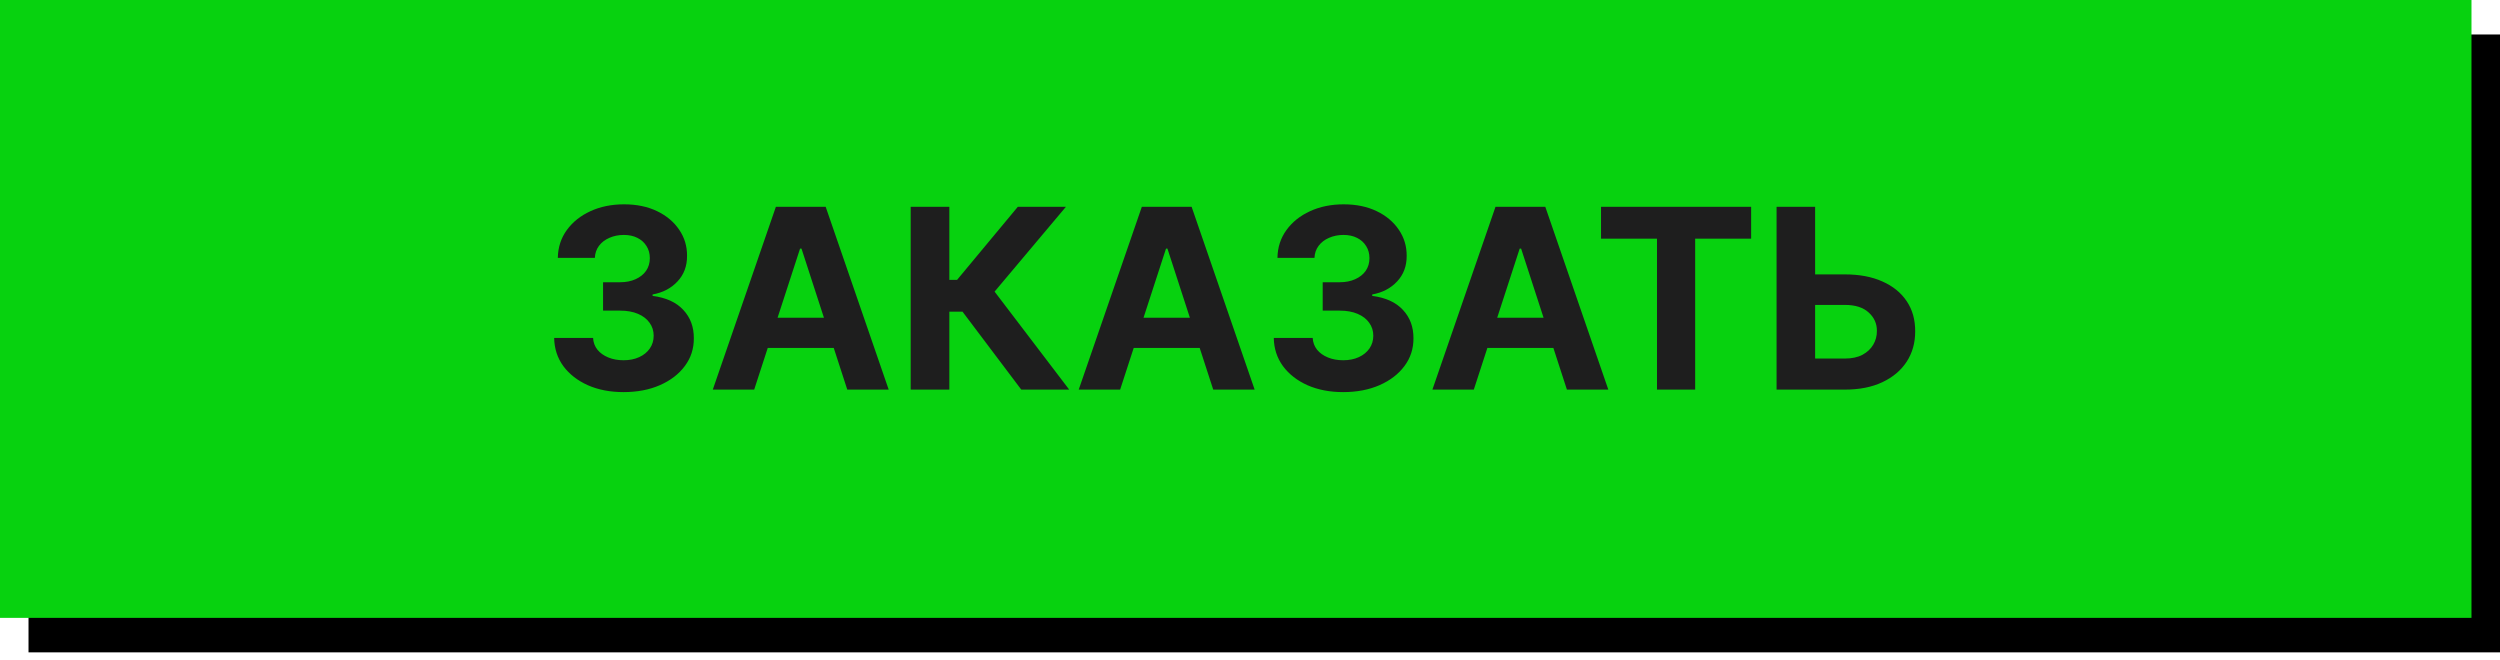
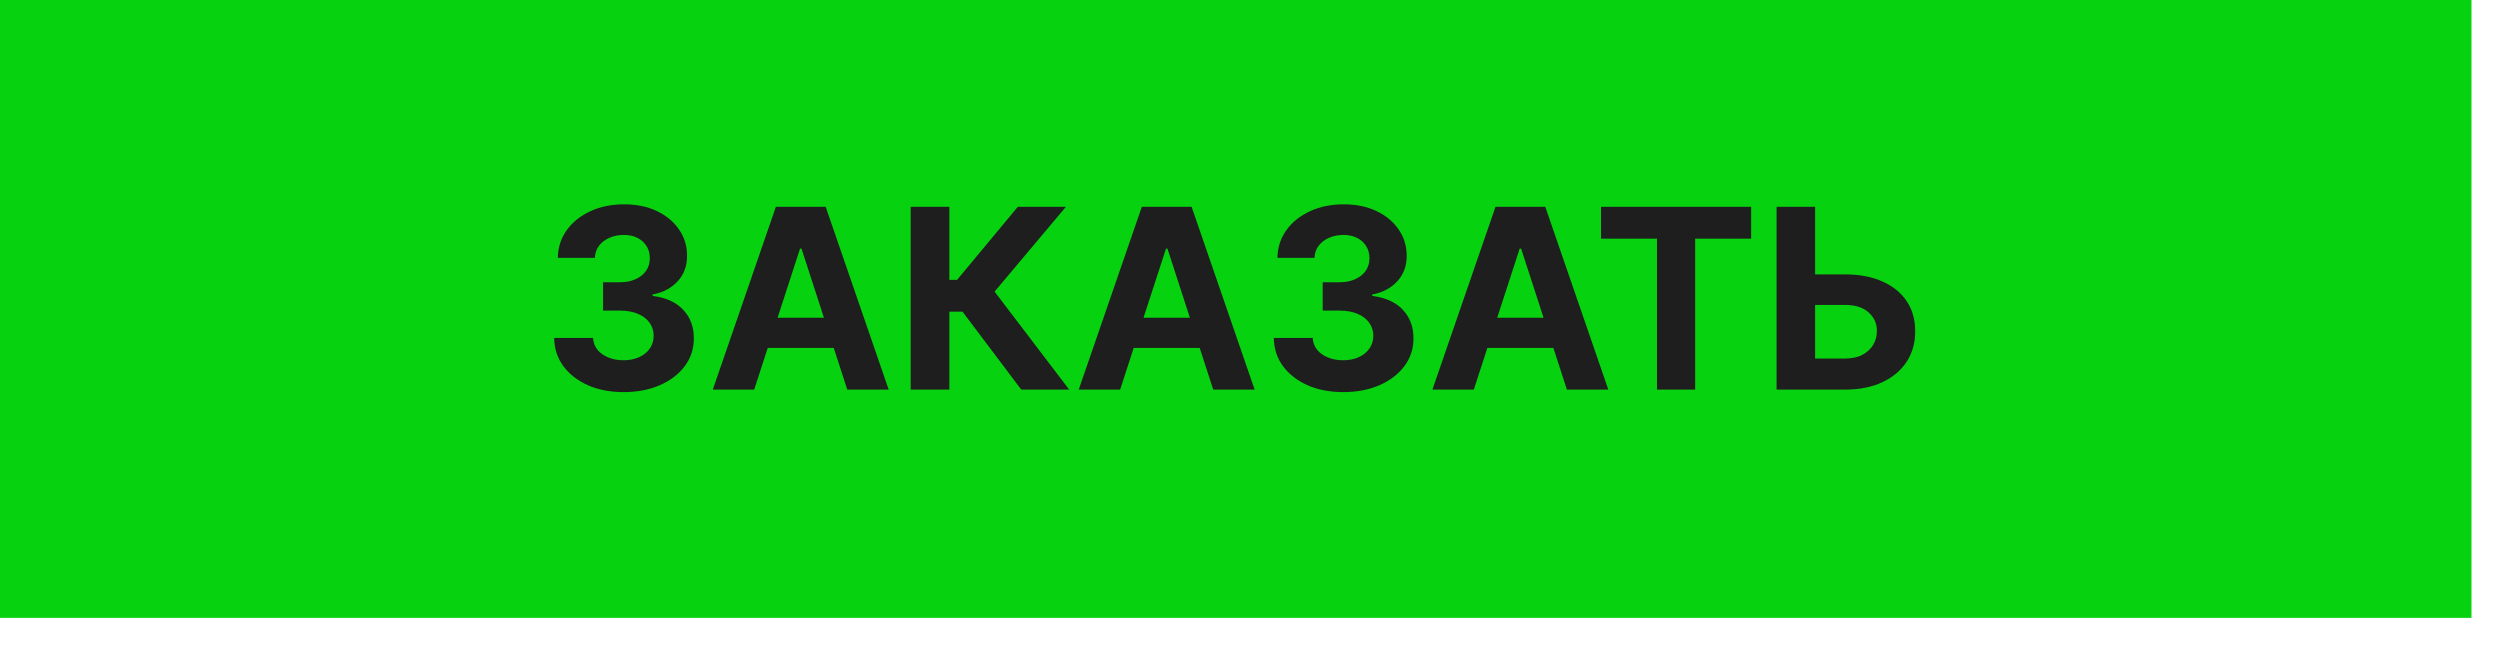
<svg xmlns="http://www.w3.org/2000/svg" width="231" height="61" viewBox="0 0 231 61" fill="none">
-   <path d="M2.635 3.186H231V60.278H2.635V3.186Z" fill="black" />
  <rect width="228.365" height="57.091" fill="#07D20F" />
  <path d="M57.612 36.231C56.38 36.231 55.283 36.019 54.321 35.596C53.365 35.167 52.609 34.579 52.053 33.831C51.504 33.078 51.221 32.209 51.204 31.225H54.8C54.822 31.637 54.956 32 55.204 32.314C55.457 32.622 55.792 32.861 56.21 33.031C56.628 33.202 57.098 33.287 57.62 33.287C58.164 33.287 58.645 33.191 59.063 32.998C59.481 32.806 59.808 32.539 60.044 32.198C60.281 31.857 60.399 31.464 60.399 31.019C60.399 30.568 60.273 30.17 60.02 29.823C59.772 29.471 59.415 29.196 58.948 28.998C58.486 28.801 57.936 28.702 57.298 28.702H55.723V26.079H57.298C57.837 26.079 58.313 25.986 58.725 25.799C59.143 25.612 59.467 25.354 59.698 25.024C59.929 24.688 60.044 24.298 60.044 23.853C60.044 23.429 59.943 23.058 59.739 22.739C59.541 22.415 59.261 22.162 58.898 21.98C58.541 21.799 58.123 21.708 57.645 21.708C57.161 21.708 56.718 21.796 56.317 21.972C55.916 22.143 55.594 22.387 55.352 22.706C55.11 23.025 54.981 23.399 54.965 23.828H51.542C51.559 22.855 51.836 21.997 52.375 21.255C52.914 20.513 53.64 19.933 54.552 19.515C55.47 19.091 56.507 18.88 57.661 18.88C58.827 18.88 59.847 19.091 60.721 19.515C61.595 19.938 62.274 20.51 62.758 21.23C63.247 21.945 63.489 22.747 63.483 23.638C63.489 24.584 63.195 25.373 62.601 26.005C62.013 26.637 61.246 27.038 60.3 27.209V27.341C61.543 27.5 62.488 27.932 63.137 28.636C63.791 29.334 64.116 30.208 64.11 31.258C64.116 32.22 63.838 33.075 63.277 33.823C62.722 34.571 61.955 35.159 60.976 35.588C59.998 36.017 58.876 36.231 57.612 36.231ZM69.687 36H65.861L71.691 19.111H76.293L82.115 36H78.288L74.058 22.97H73.926L69.687 36ZM69.448 29.361H78.486V32.149H69.448V29.361ZM94.365 36L88.939 28.801H87.719V36H84.148V19.111H87.719V25.857H88.436L94.044 19.111H98.489L91.9 26.945L98.794 36H94.365ZM103.501 36H99.674L105.505 19.111H110.106L115.929 36H112.102L107.871 22.97H107.74L103.501 36ZM103.262 29.361H112.3V32.149H103.262V29.361ZM124.105 36.231C122.874 36.231 121.777 36.019 120.815 35.596C119.858 35.167 119.102 34.579 118.547 33.831C117.997 33.078 117.714 32.209 117.697 31.225H121.293C121.315 31.637 121.45 32 121.697 32.314C121.95 32.622 122.285 32.861 122.703 33.031C123.121 33.202 123.591 33.287 124.113 33.287C124.658 33.287 125.139 33.191 125.557 32.998C125.974 32.806 126.302 32.539 126.538 32.198C126.774 31.857 126.893 31.464 126.893 31.019C126.893 30.568 126.766 30.17 126.513 29.823C126.266 29.471 125.908 29.196 125.441 28.998C124.979 28.801 124.43 28.702 123.792 28.702H122.217V26.079H123.792C124.331 26.079 124.806 25.986 125.219 25.799C125.636 25.612 125.961 25.354 126.192 25.024C126.423 24.688 126.538 24.298 126.538 23.853C126.538 23.429 126.436 23.058 126.233 22.739C126.035 22.415 125.755 22.162 125.392 21.98C125.034 21.799 124.616 21.708 124.138 21.708C123.654 21.708 123.212 21.796 122.81 21.972C122.409 22.143 122.087 22.387 121.846 22.706C121.604 23.025 121.474 23.399 121.458 23.828H118.036C118.052 22.855 118.33 21.997 118.869 21.255C119.407 20.513 120.133 19.933 121.046 19.515C121.964 19.091 123 18.88 124.155 18.88C125.32 18.88 126.34 19.091 127.214 19.515C128.088 19.938 128.767 20.51 129.251 21.23C129.74 21.945 129.982 22.747 129.977 23.638C129.982 24.584 129.688 25.373 129.094 26.005C128.506 26.637 127.739 27.038 126.794 27.209V27.341C128.036 27.5 128.982 27.932 129.631 28.636C130.285 29.334 130.609 30.208 130.604 31.258C130.609 32.22 130.331 33.075 129.771 33.823C129.215 34.571 128.448 35.159 127.47 35.588C126.491 36.017 125.37 36.231 124.105 36.231ZM136.18 36H132.354L138.184 19.111H142.786L148.608 36H144.782L140.551 22.97H140.419L136.18 36ZM135.941 29.361H144.98V32.149H135.941V29.361ZM147.934 22.055V19.111H161.805V22.055H156.634V36H153.105V22.055H147.934ZM166.44 25.354H170.464C171.806 25.354 172.96 25.571 173.928 26.005C174.901 26.434 175.651 27.041 176.179 27.828C176.707 28.614 176.968 29.54 176.963 30.607C176.968 31.668 176.707 32.605 176.179 33.419C175.651 34.227 174.901 34.859 173.928 35.316C172.96 35.772 171.806 36 170.464 36H164.155V19.111H167.718V33.13H170.464C171.107 33.13 171.649 33.015 172.089 32.784C172.529 32.547 172.861 32.237 173.087 31.852C173.318 31.462 173.43 31.035 173.425 30.574C173.43 29.903 173.177 29.337 172.666 28.875C172.16 28.407 171.426 28.174 170.464 28.174H166.44V25.354Z" fill="#1E1E1E" />
</svg>